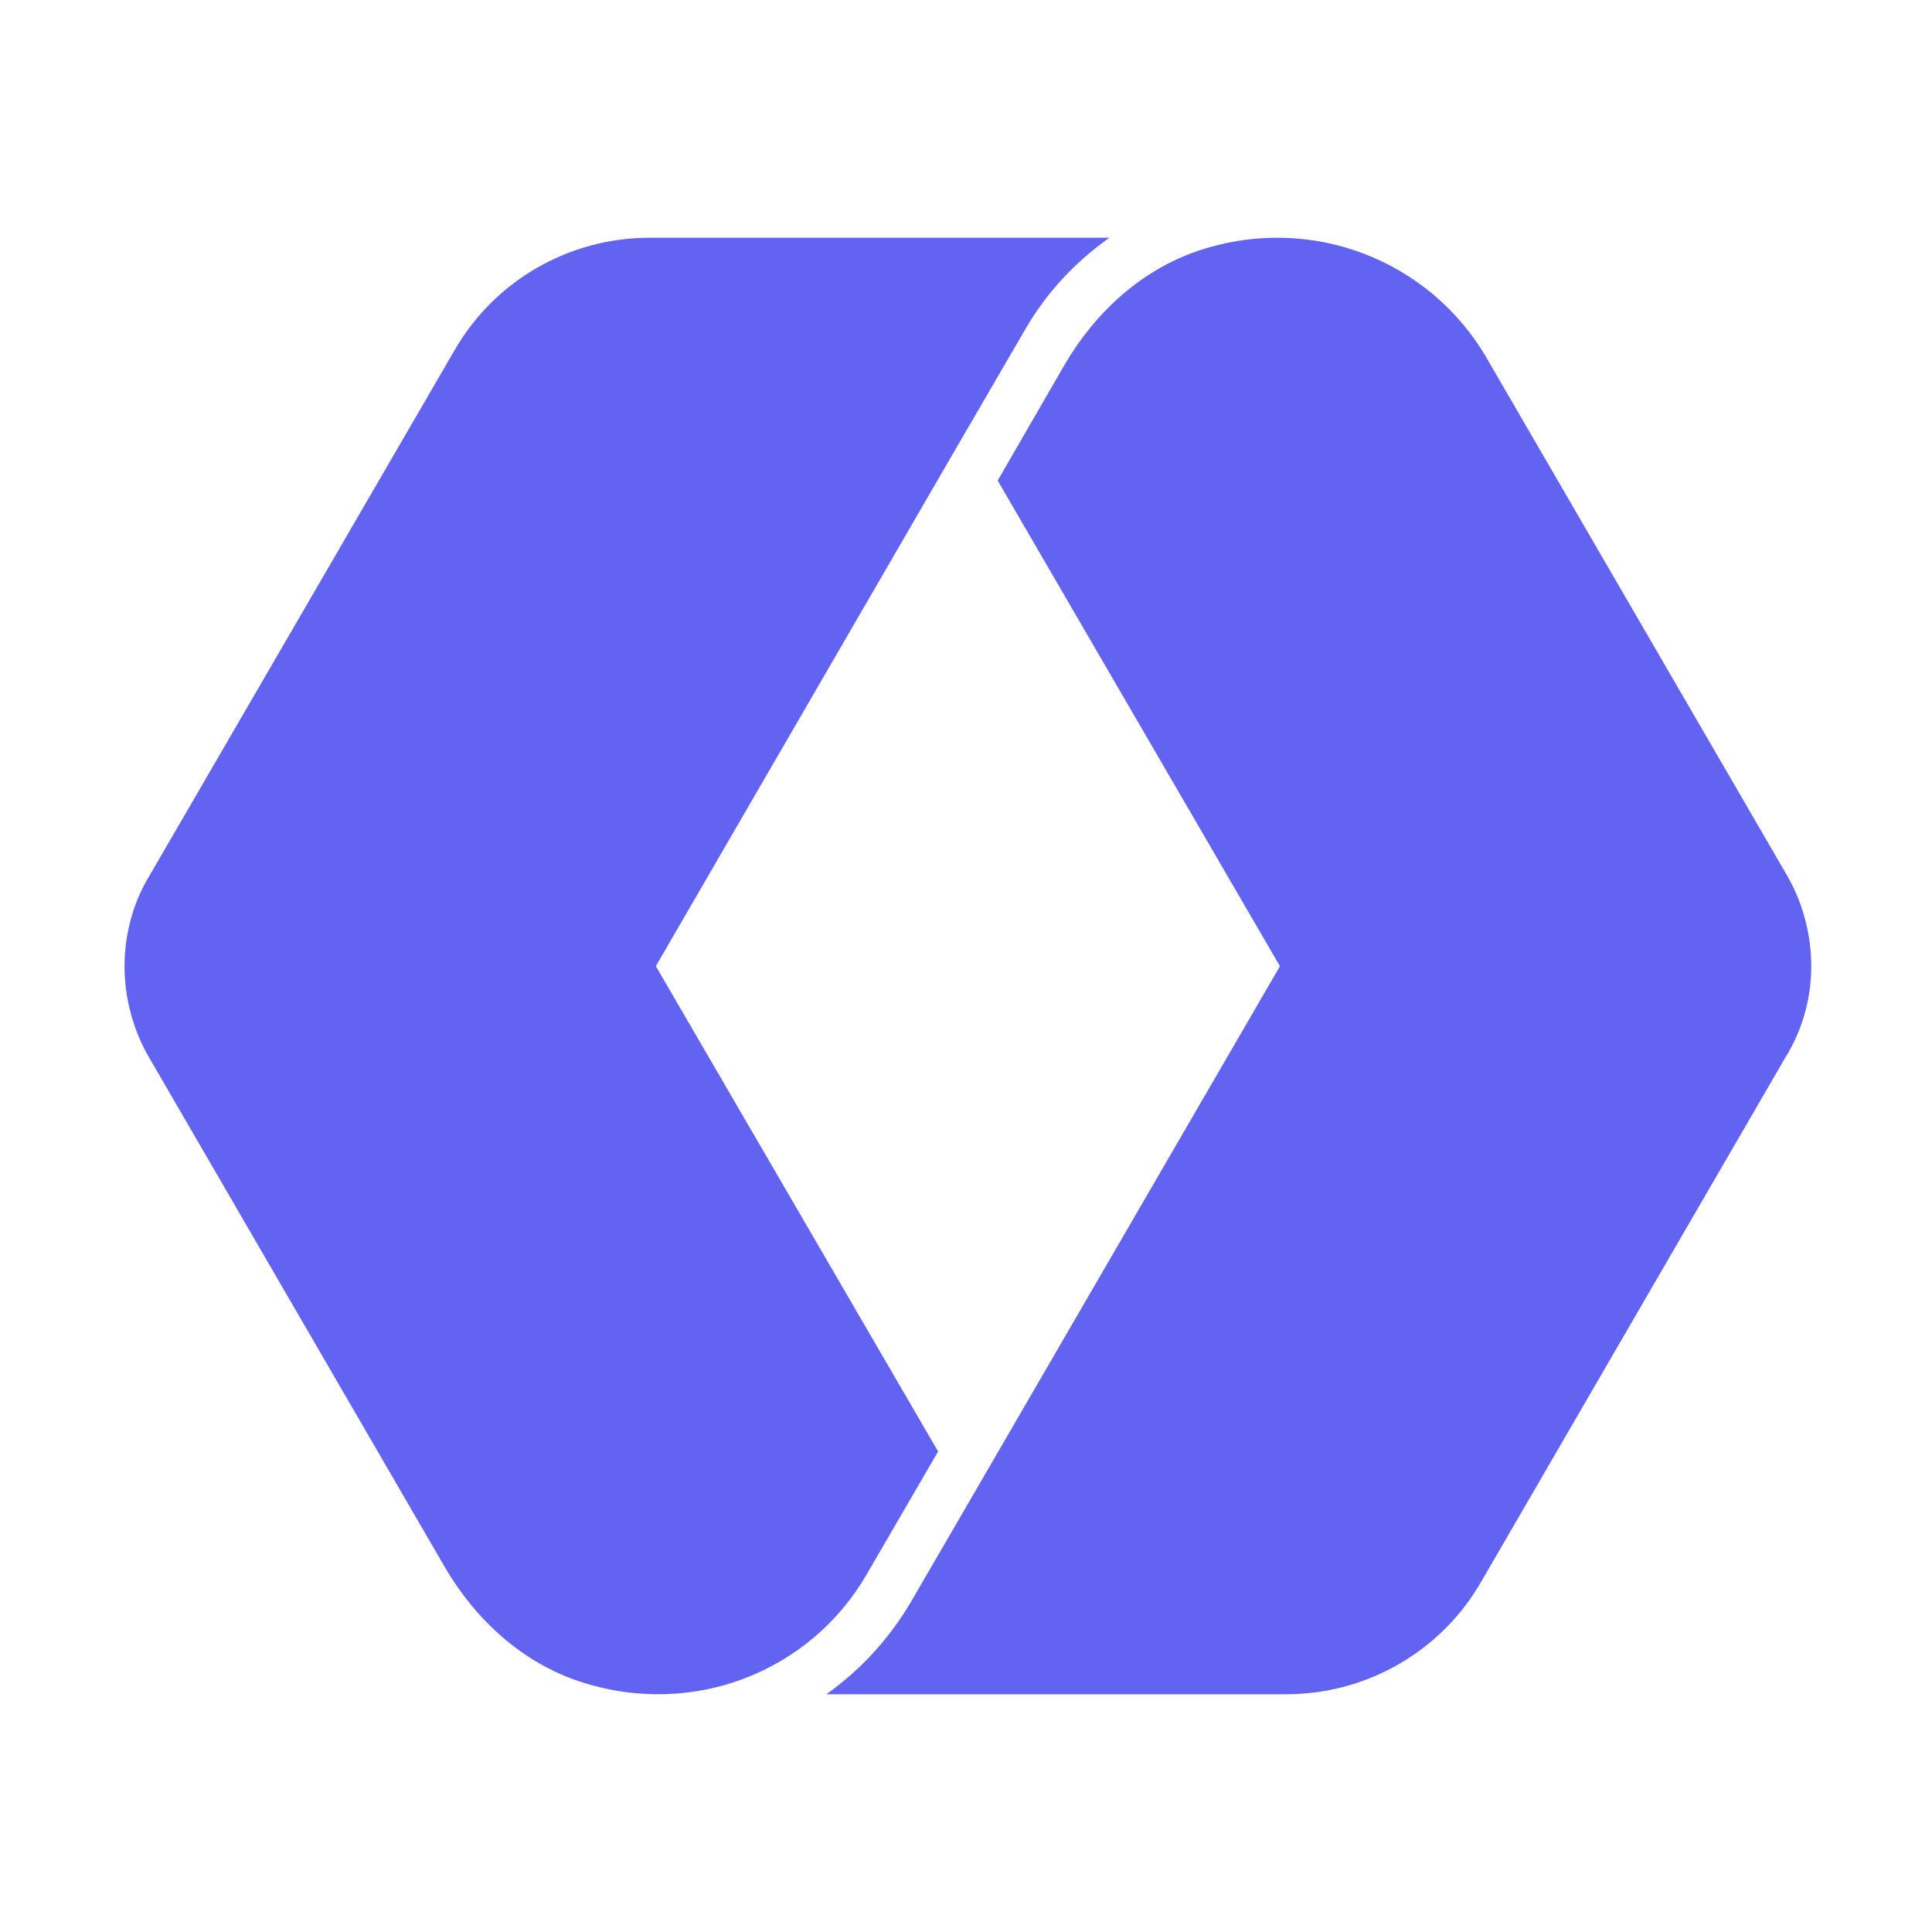
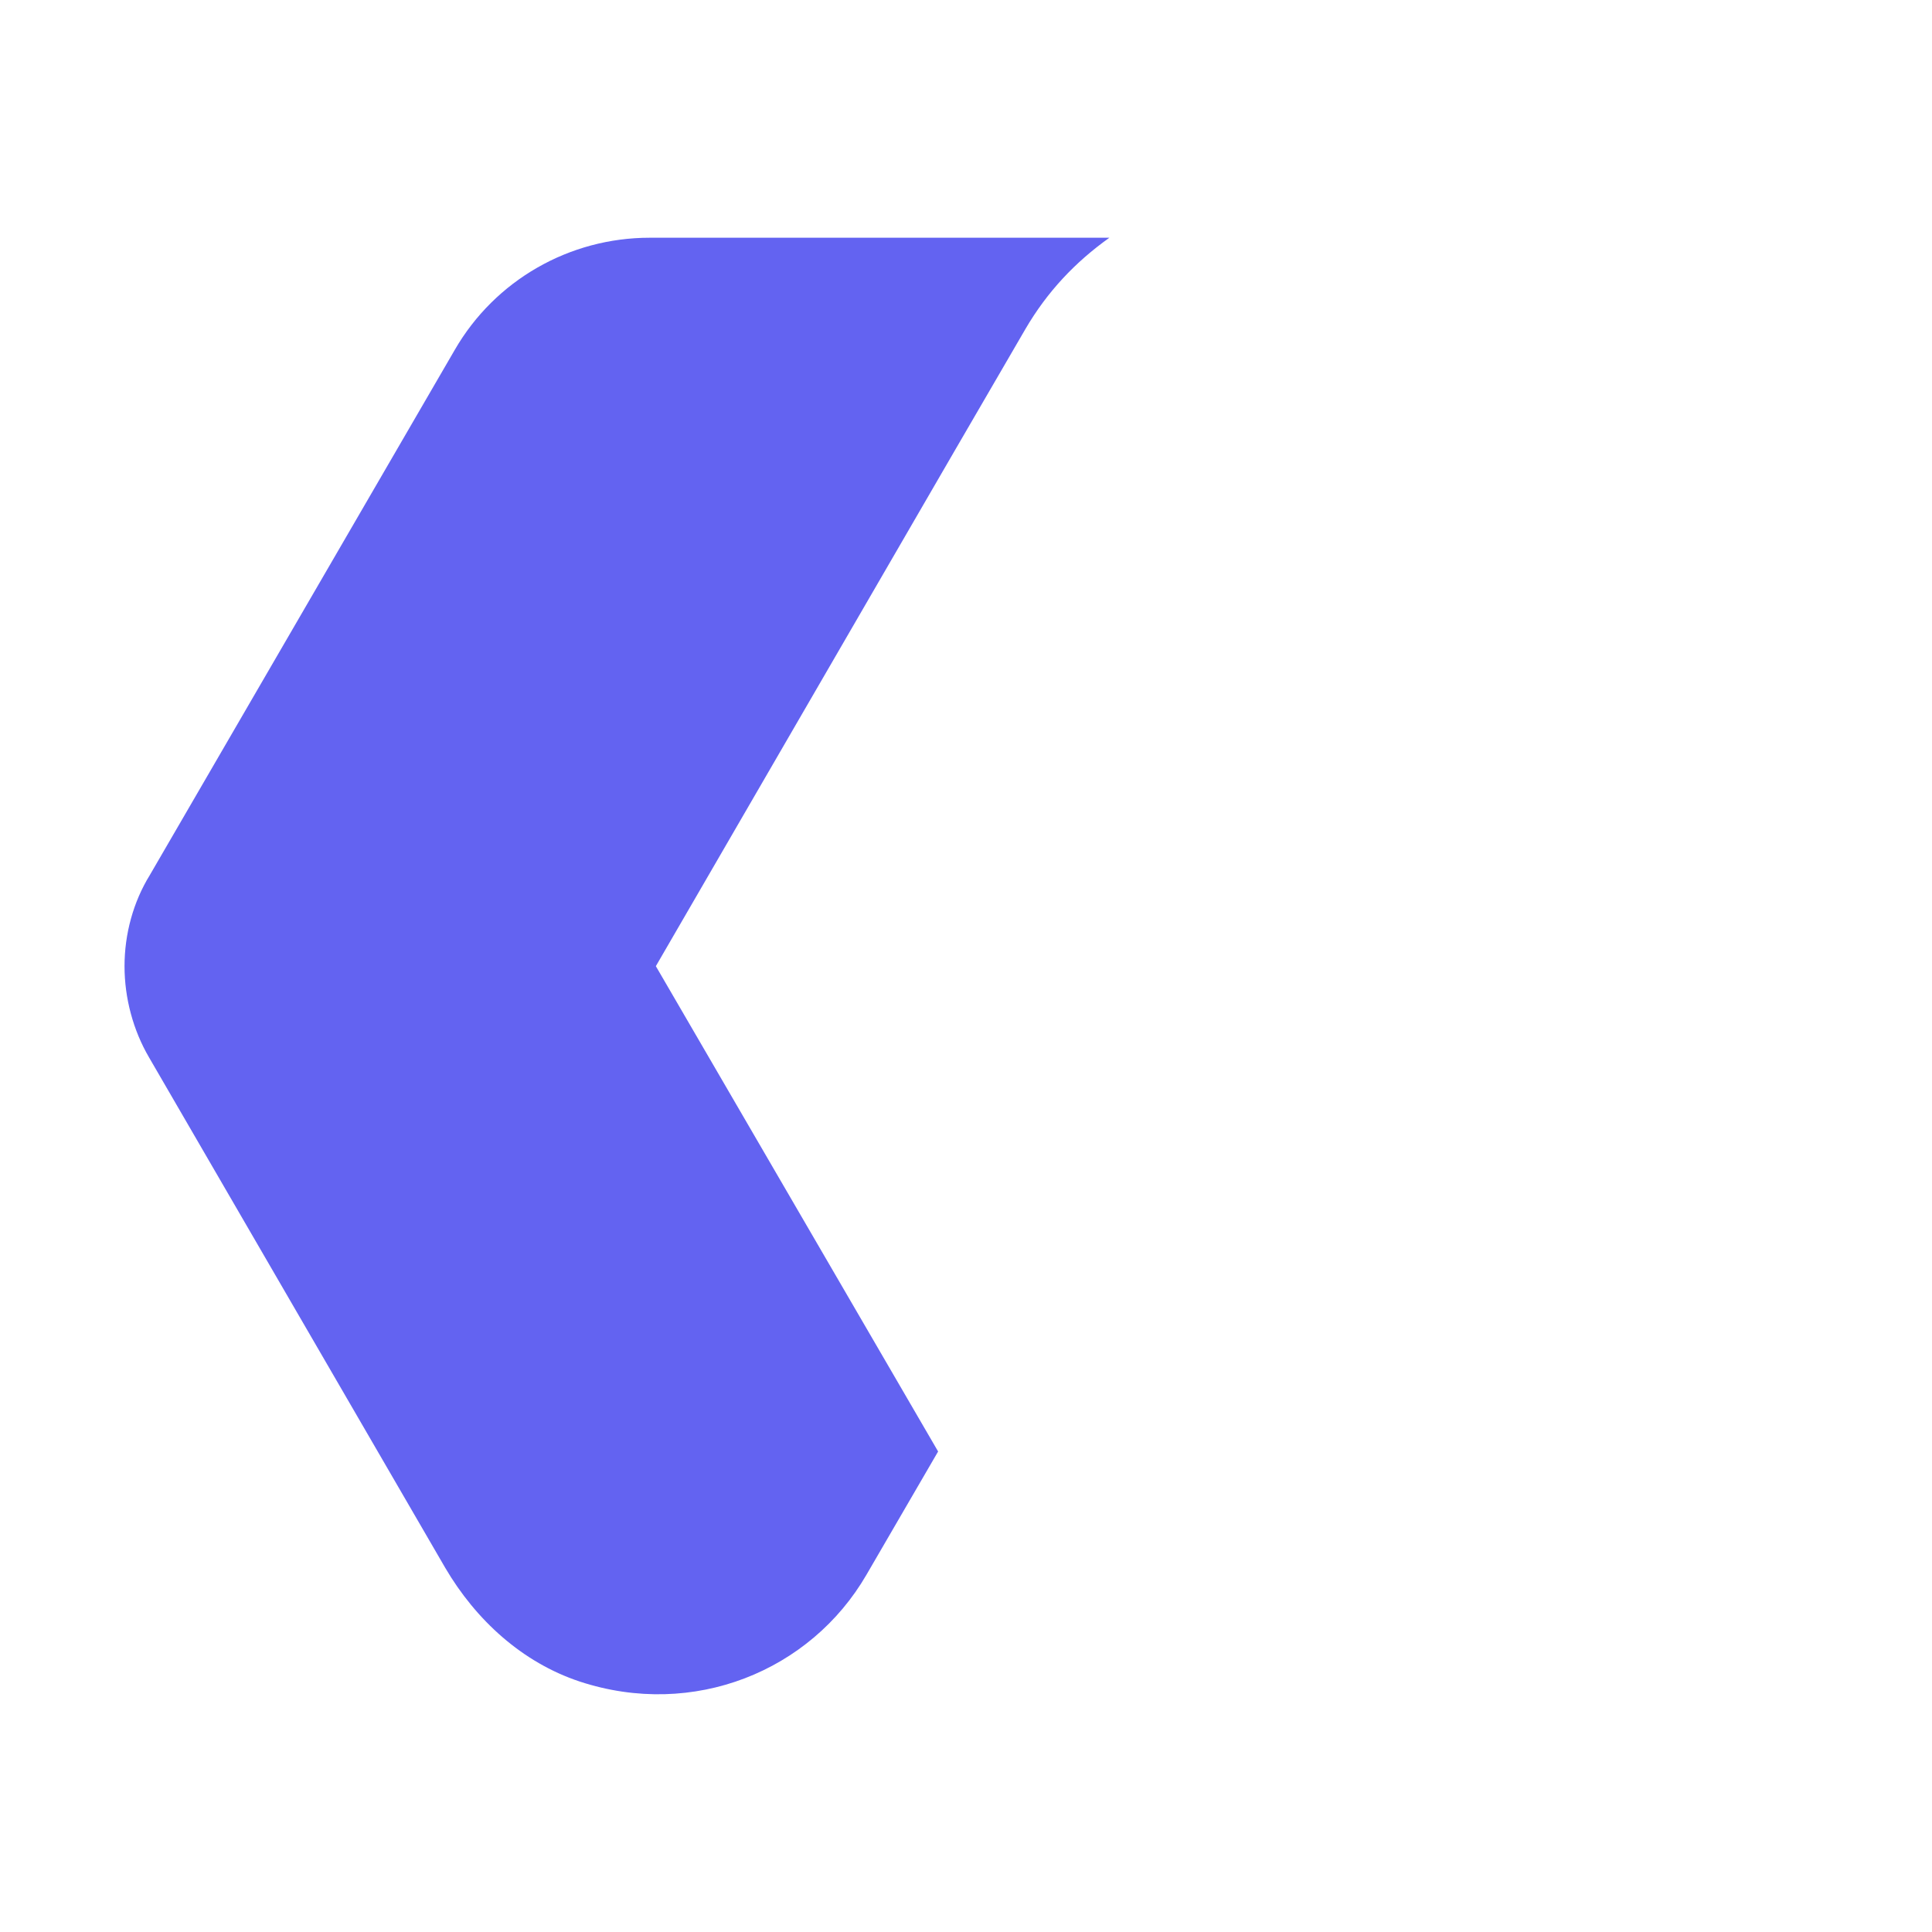
<svg xmlns="http://www.w3.org/2000/svg" width="512" height="512" viewBox="0 0 512 512" fill="none">
  <path d="M33 256.043C33 264.556 35.316 273.069 39.484 280.202L117.993 415.493C126.098 429.298 138.373 440.572 153.657 445.634C183.764 455.528 214.797 442.873 229.618 417.333L248.609 384.661L173.806 256.043L252.777 119.831L271.768 87.159C277.557 77.265 284.968 69.442 294 63H285.894H172.185C150.878 63 131.193 74.274 120.54 92.681L39.716 231.884C35.316 239.016 33 247.53 33 256.043Z" fill="#6363F1" />
-   <path d="M480 256.058C480 247.539 477.684 239.021 473.516 231.883L393.849 94.66C379.028 69.333 347.995 56.44 317.888 66.34C302.603 71.405 290.329 82.687 282.224 96.501L264.391 127.354L339.194 256.058L260.223 392.131L241.232 424.825C235.443 434.495 228.032 442.553 219 449H227.106H340.815C362.122 449 381.807 437.718 392.46 419.299L473.284 280.003C477.684 272.866 480 264.577 480 256.058Z" fill="#6363F1" />
</svg>